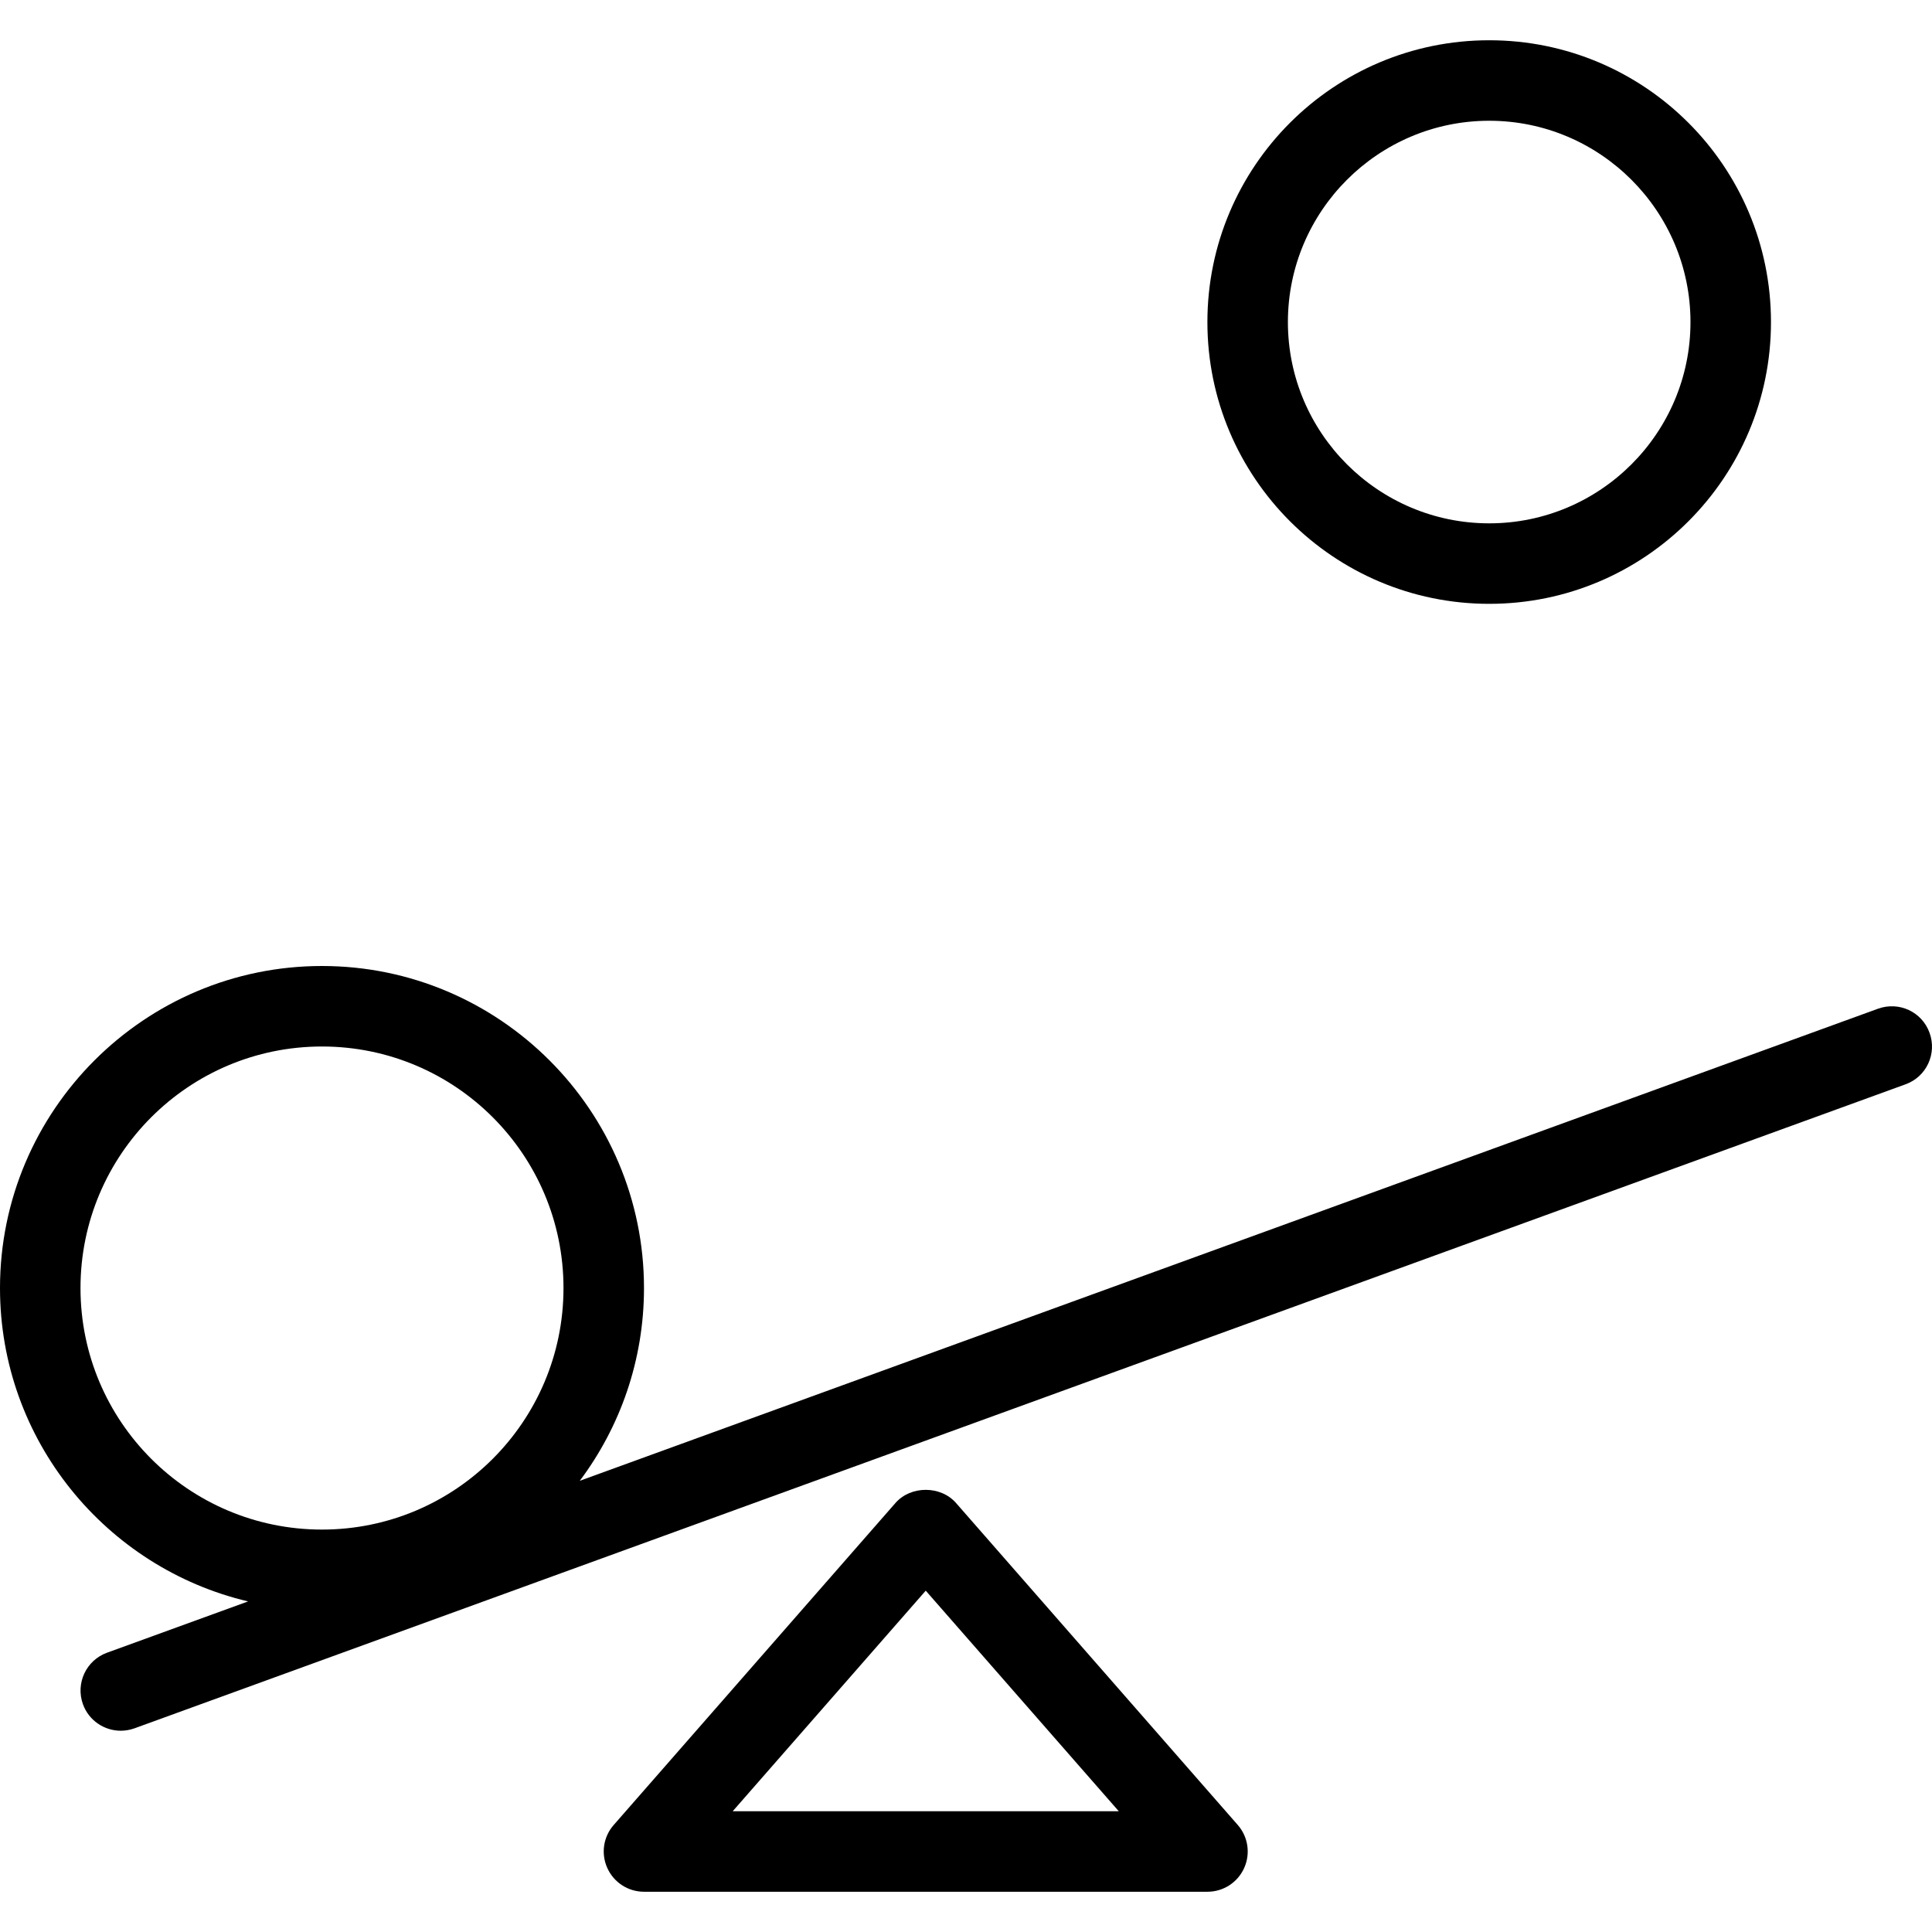
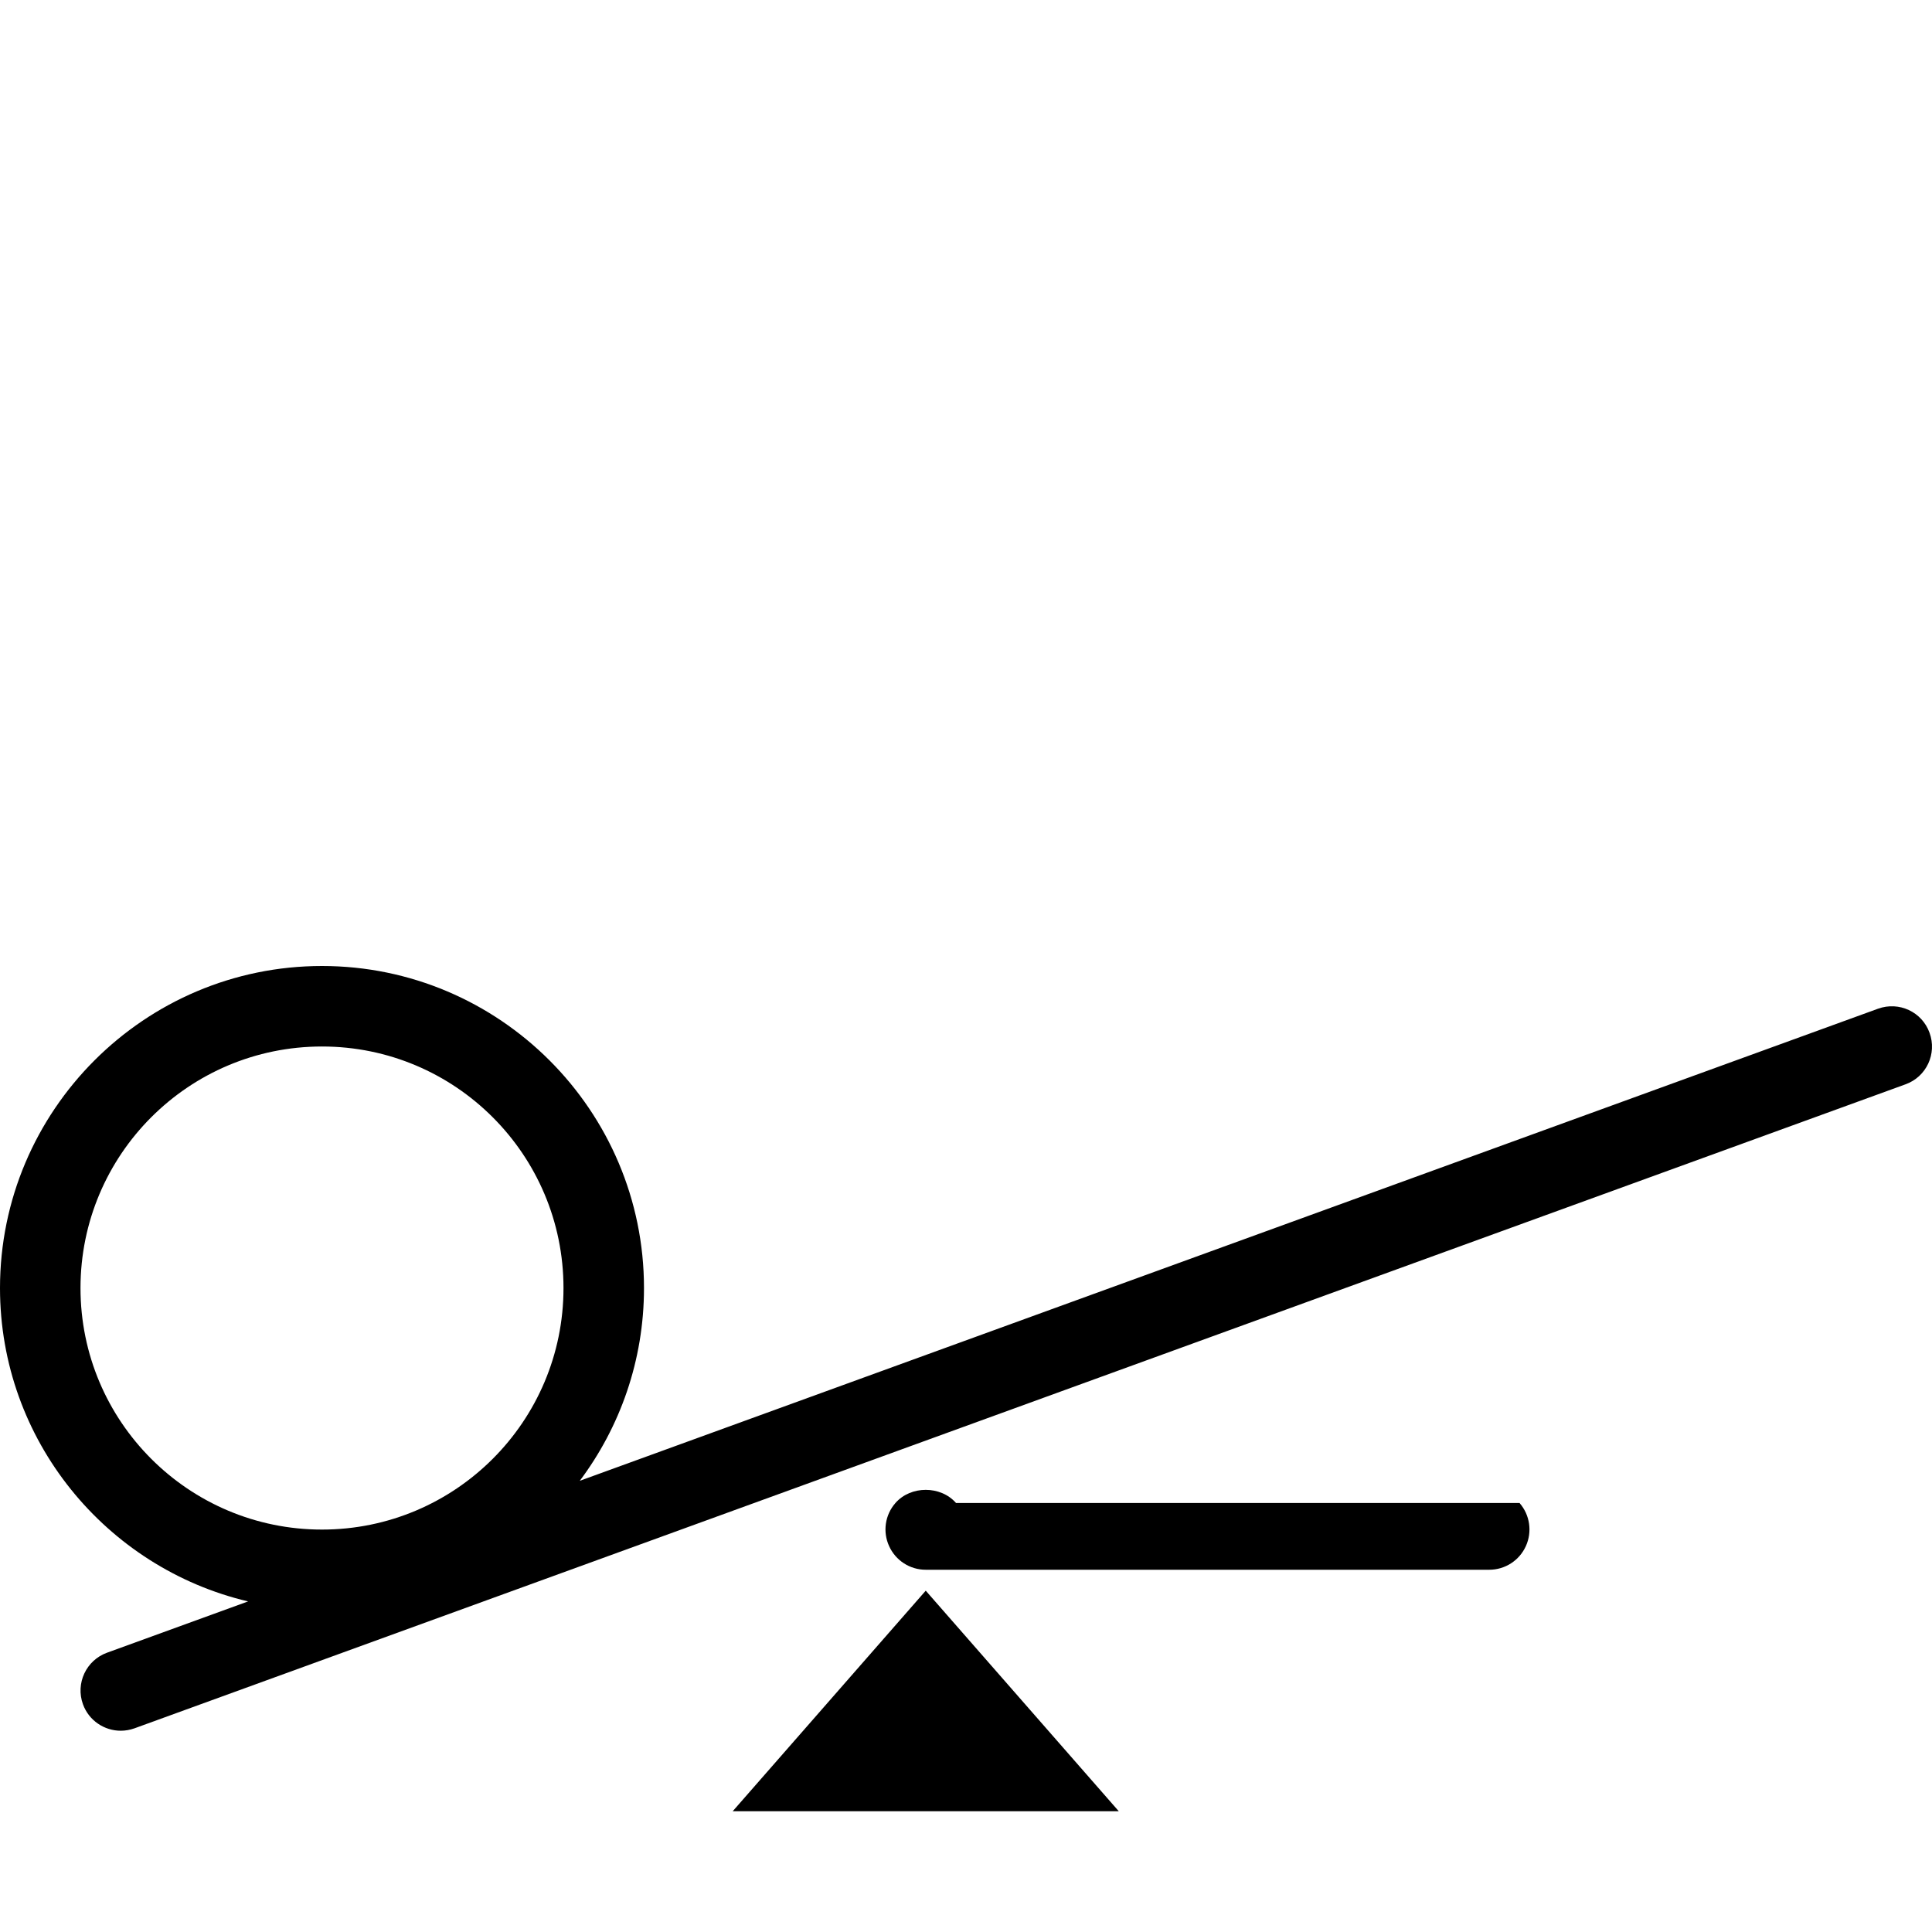
<svg xmlns="http://www.w3.org/2000/svg" id="Layer_1" enable-background="new 0 0 300.004 300.004" viewBox="0 0 300.004 300.004">
  <g>
    <g>
      <g>
-         <path d="m148.456 233.39c-2.381-2.725-7.031-2.725-9.412 0l-43.75 50c-1.619 1.844-2 4.469-.981 6.694 1.013 2.237 3.231 3.669 5.688 3.669h87.5c2.456 0 4.675-1.431 5.688-3.669 1.013-2.225.631-4.85-.981-6.694zm-34.681 47.862 29.975-34.25 29.975 34.25z" />
+         <path d="m148.456 233.39c-2.381-2.725-7.031-2.725-9.412 0c-1.619 1.844-2 4.469-.981 6.694 1.013 2.237 3.231 3.669 5.688 3.669h87.5c2.456 0 4.675-1.431 5.688-3.669 1.013-2.225.631-4.85-.981-6.694zm-34.681 47.862 29.975-34.25 29.975 34.25z" />
        <path d="m299.625 160.377c-1.169-3.256-4.737-4.919-8-3.744l-201.595 73.308c6.258-8.35 9.97-18.713 9.97-29.926 0-27.575-22.431-50.013-50-50.013s-50 22.438-50 50.013c0 23.619 16.47 43.453 38.524 48.655l-21.899 7.963c-3.244 1.175-4.919 4.756-3.744 8.006.919 2.537 3.319 4.112 5.869 4.112.706 0 1.431-.125 2.138-.375l275-100c3.25-1.168 4.918-4.743 3.737-7.999zm-287.125 39.638c0-20.713 16.788-37.513 37.5-37.513 20.706 0 37.5 16.8 37.5 37.513 0 20.706-16.8 37.5-37.5 37.5-20.712 0-37.5-16.8-37.5-37.5z" />
-         <path d="m231.25 93.765c24.156 0 43.75-19.606 43.75-43.75 0-24.169-19.594-43.763-43.75-43.763s-43.763 19.594-43.763 43.763c0 24.143 19.607 43.75 43.763 43.75zm0-75.013c17.231 0 31.25 14.025 31.25 31.263 0 17.231-14.019 31.25-31.25 31.25-17.237 0-31.263-14.019-31.263-31.25 0-17.238 14.026-31.263 31.263-31.263z" />
      </g>
    </g>
  </g>
  <g />
  <g />
  <g />
  <g />
  <g />
  <g />
  <g />
  <g />
  <g />
  <g />
  <g />
  <g />
  <g />
  <g />
  <g />
</svg>